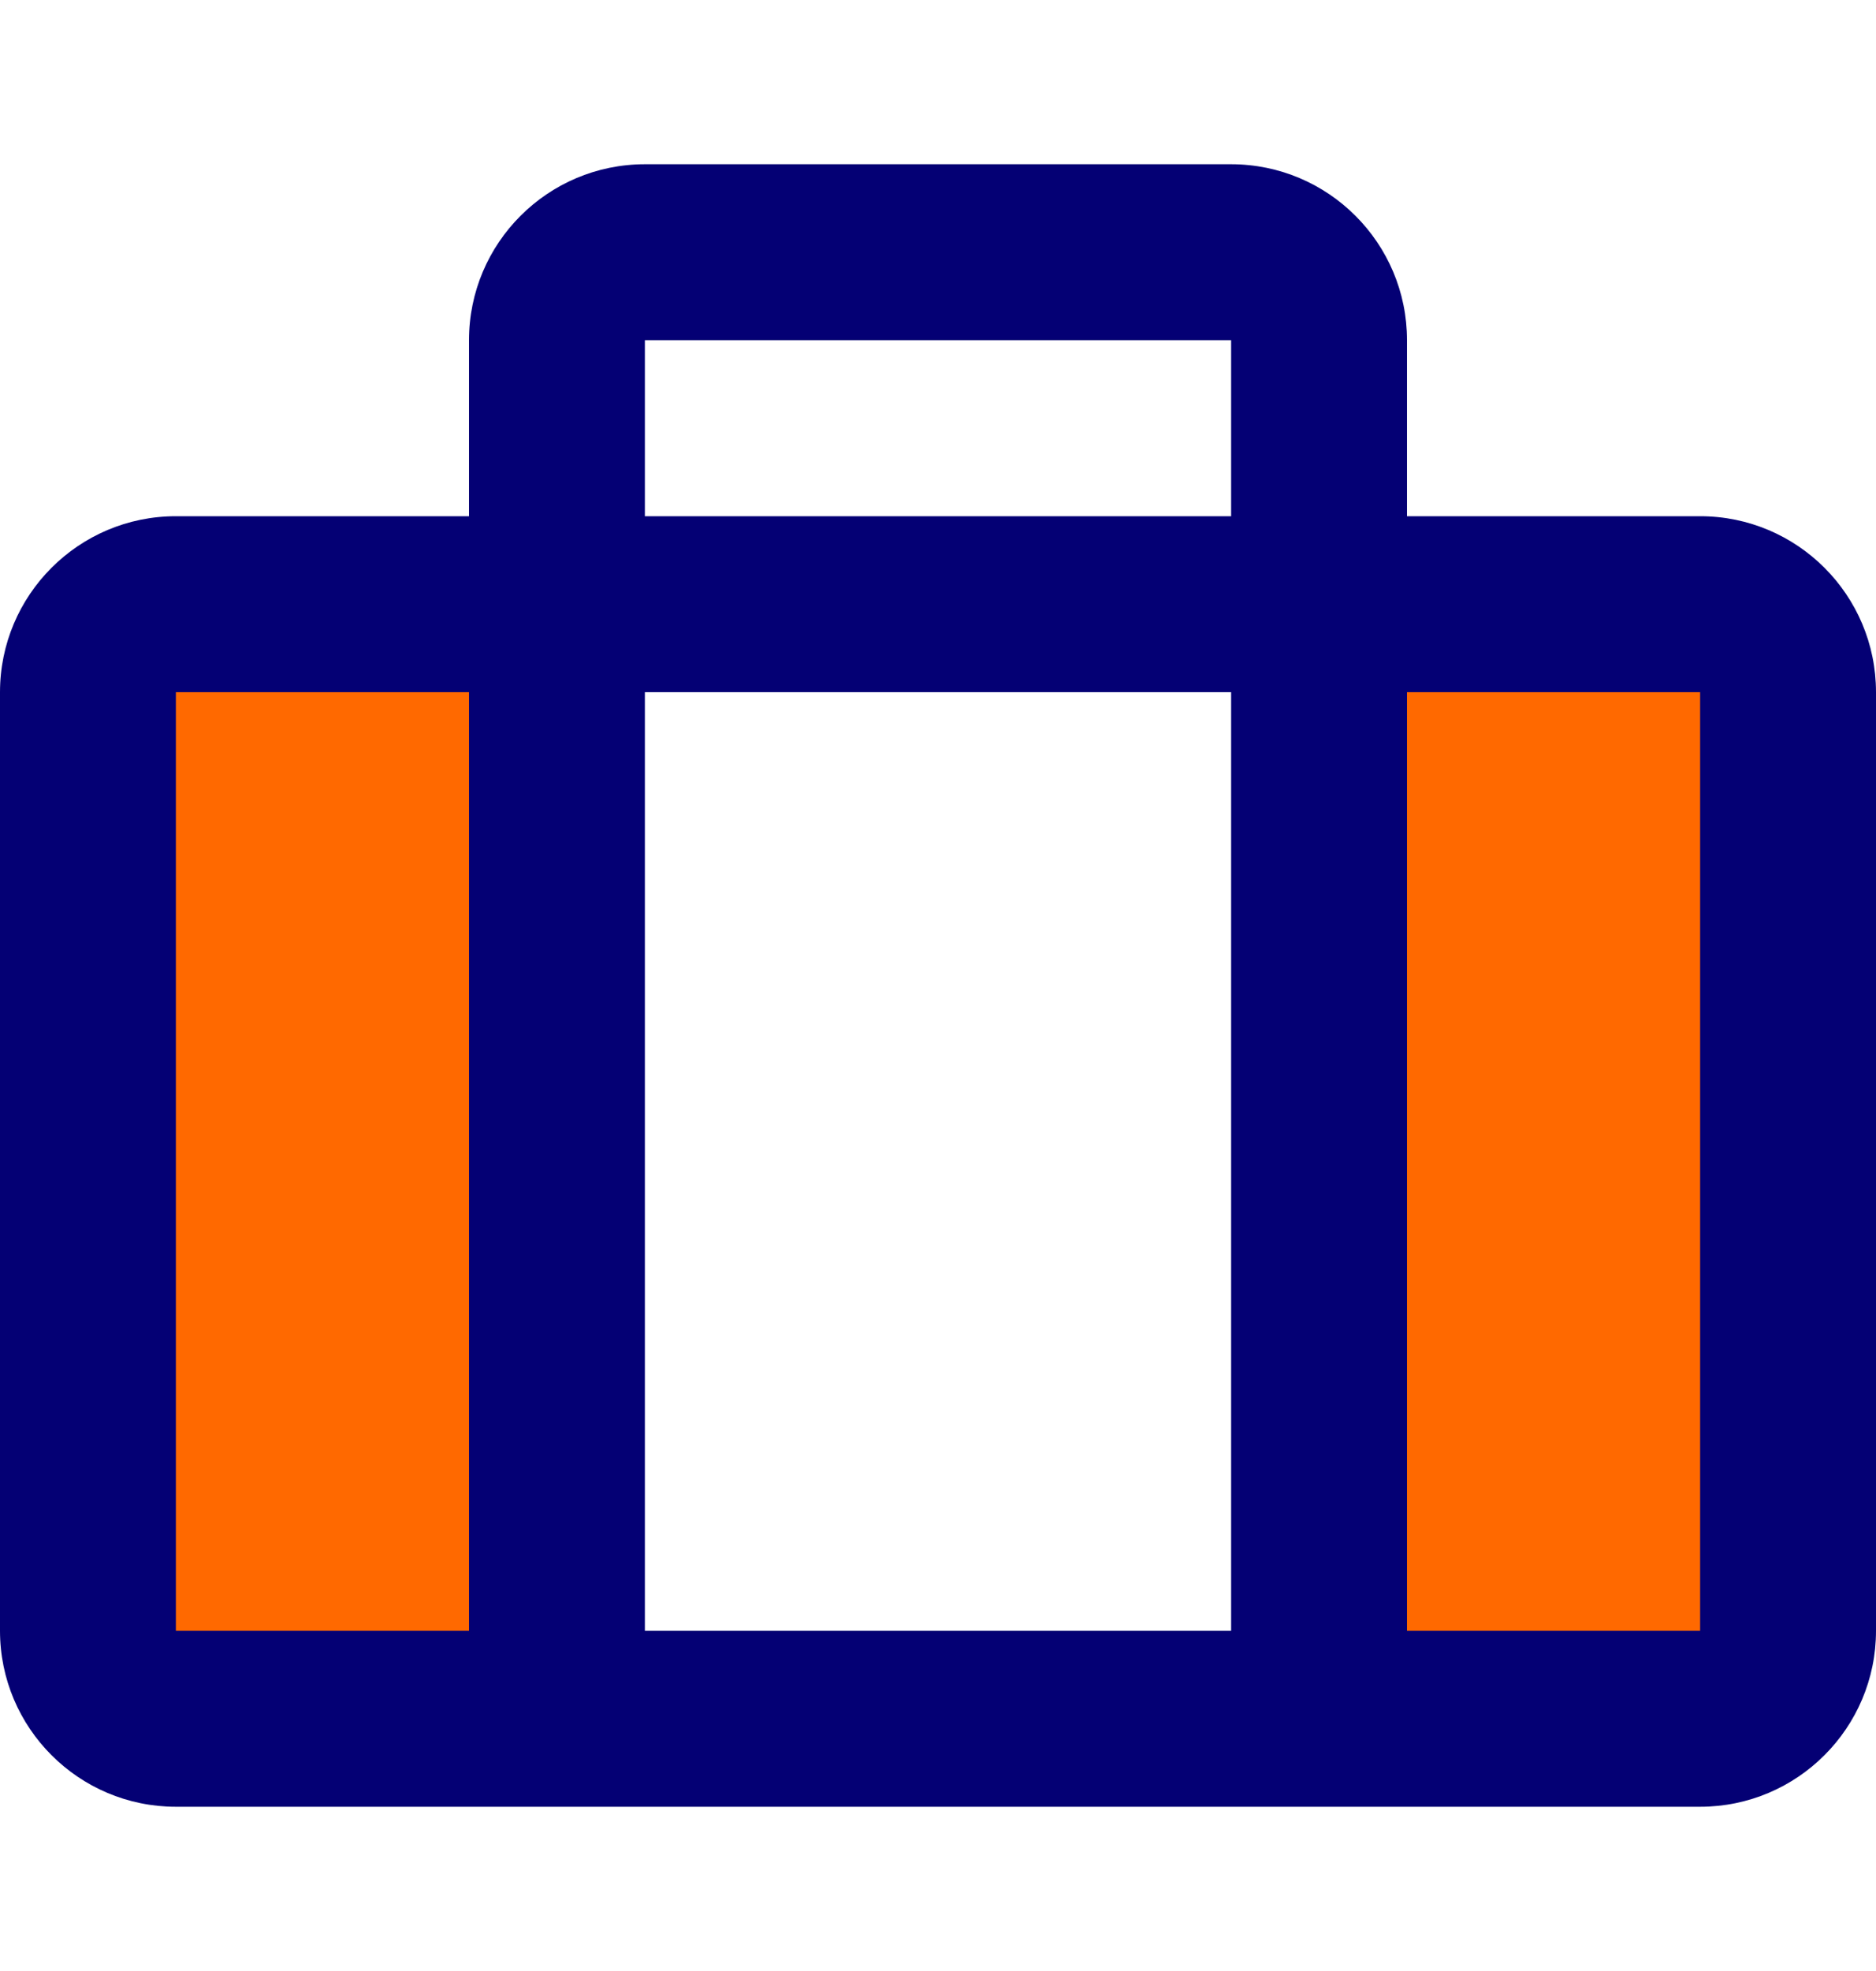
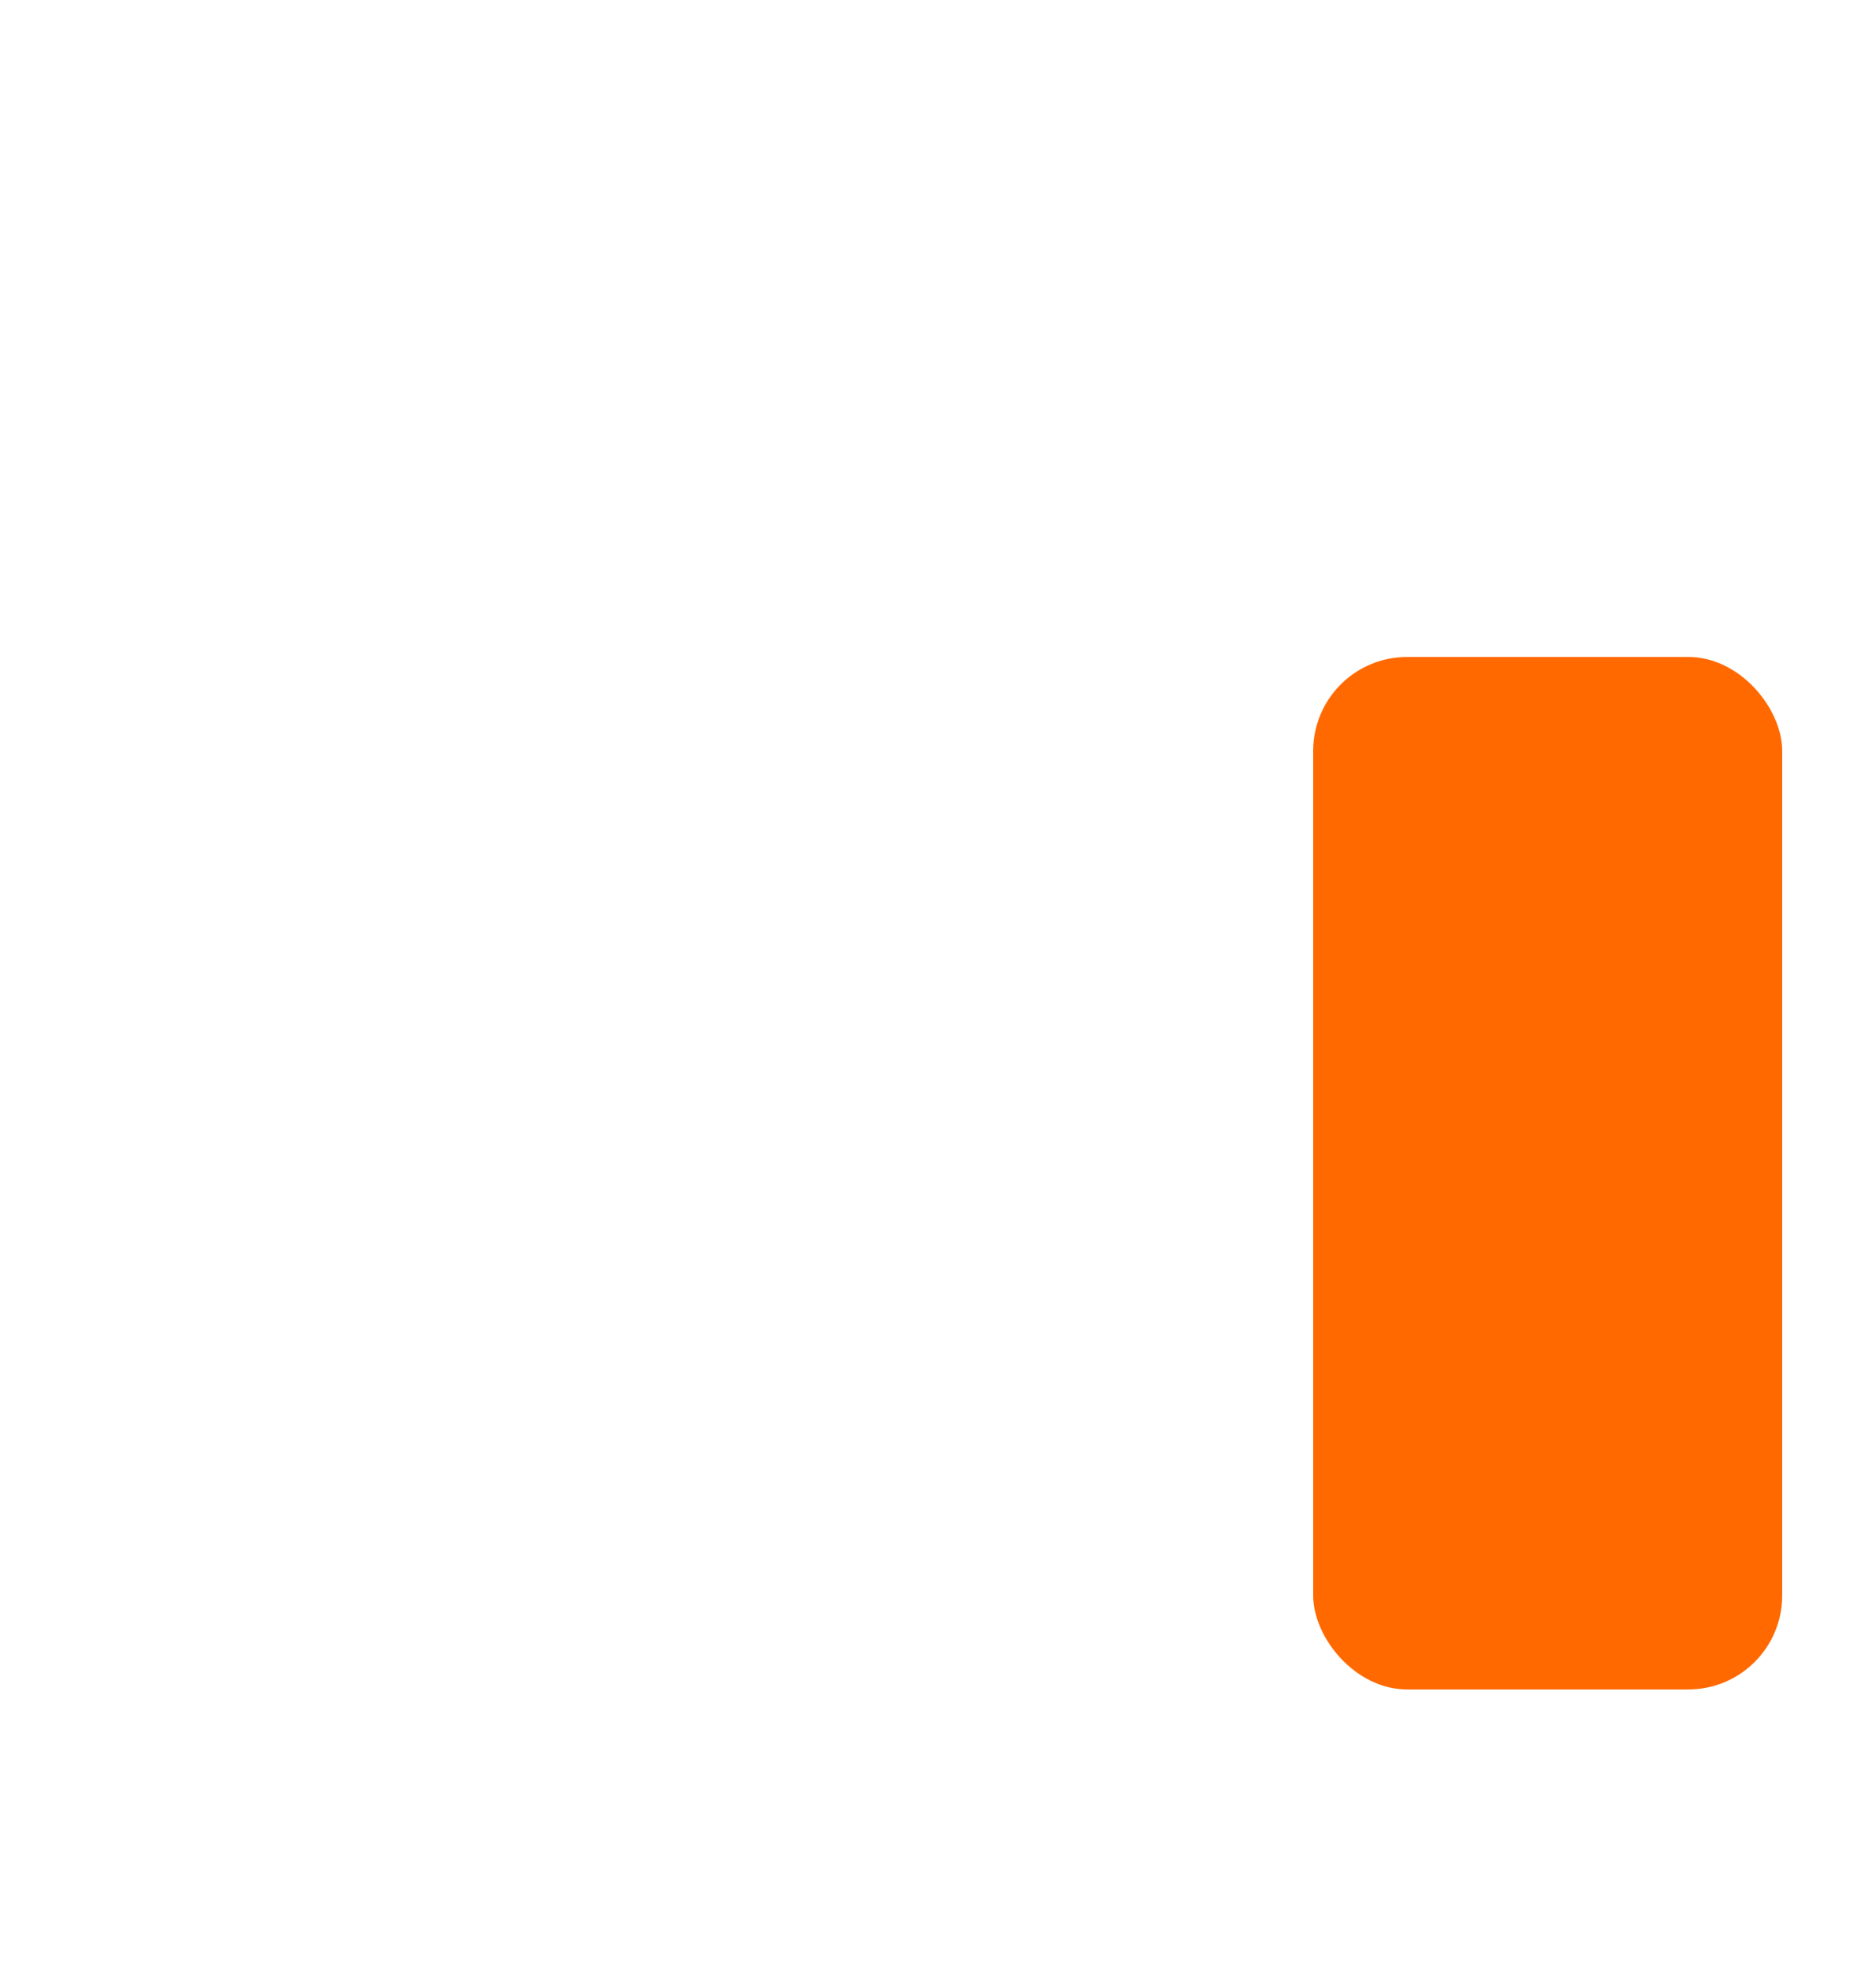
<svg xmlns="http://www.w3.org/2000/svg" width="20px" height="21px" viewBox="0 0 20 21" version="1.1">
  <title>Group 10</title>
  <g id="KNKV" stroke="none" stroke-width="1" fill="none" fill-rule="evenodd">
    <g id="1.6.1-Over-KNKV" transform="translate(-1139, -317)">
      <g id="Group-10" transform="translate(1139, 317)">
-         <rect id="Rectangle" fill="#FF6900" x="1" y="7" width="5" height="11" rx="1" />
        <rect id="Rectangle-Copy-33" fill="#FF6900" x="14" y="7" width="5" height="11" rx="1" />
-         <path d="M18.125,19.25 C19.16,19.25 20,18.41 20,17.375 L20,7.375 C20,6.34 19.16,5.5 18.125,5.5 L15,5.5 L15,3.625 C15,2.59 14.16,1.75 13.125,1.75 L6.875,1.75 C5.84,1.75 5,2.59 5,3.625 L5,5.5 L1.875,5.5 C0.84,5.5 0,6.34 0,7.375 L0,17.375 C0,18.41 0.84,19.25 1.875,19.25 L18.125,19.25 Z M13.125,5.5 L6.875,5.5 L6.875,3.625 L13.125,3.625 L13.125,5.5 Z M5,17.375 L1.875,17.375 L1.875,7.375 L5,7.375 L5,17.375 Z M13.125,17.375 L6.875,17.375 L6.875,7.375 L13.125,7.375 L13.125,17.375 Z M18.125,17.375 L15,17.375 L15,7.375 L18.125,7.375 L18.125,17.375 Z" id="s" fill="#040074" fill-rule="nonzero" />
      </g>
    </g>
  </g>
</svg>